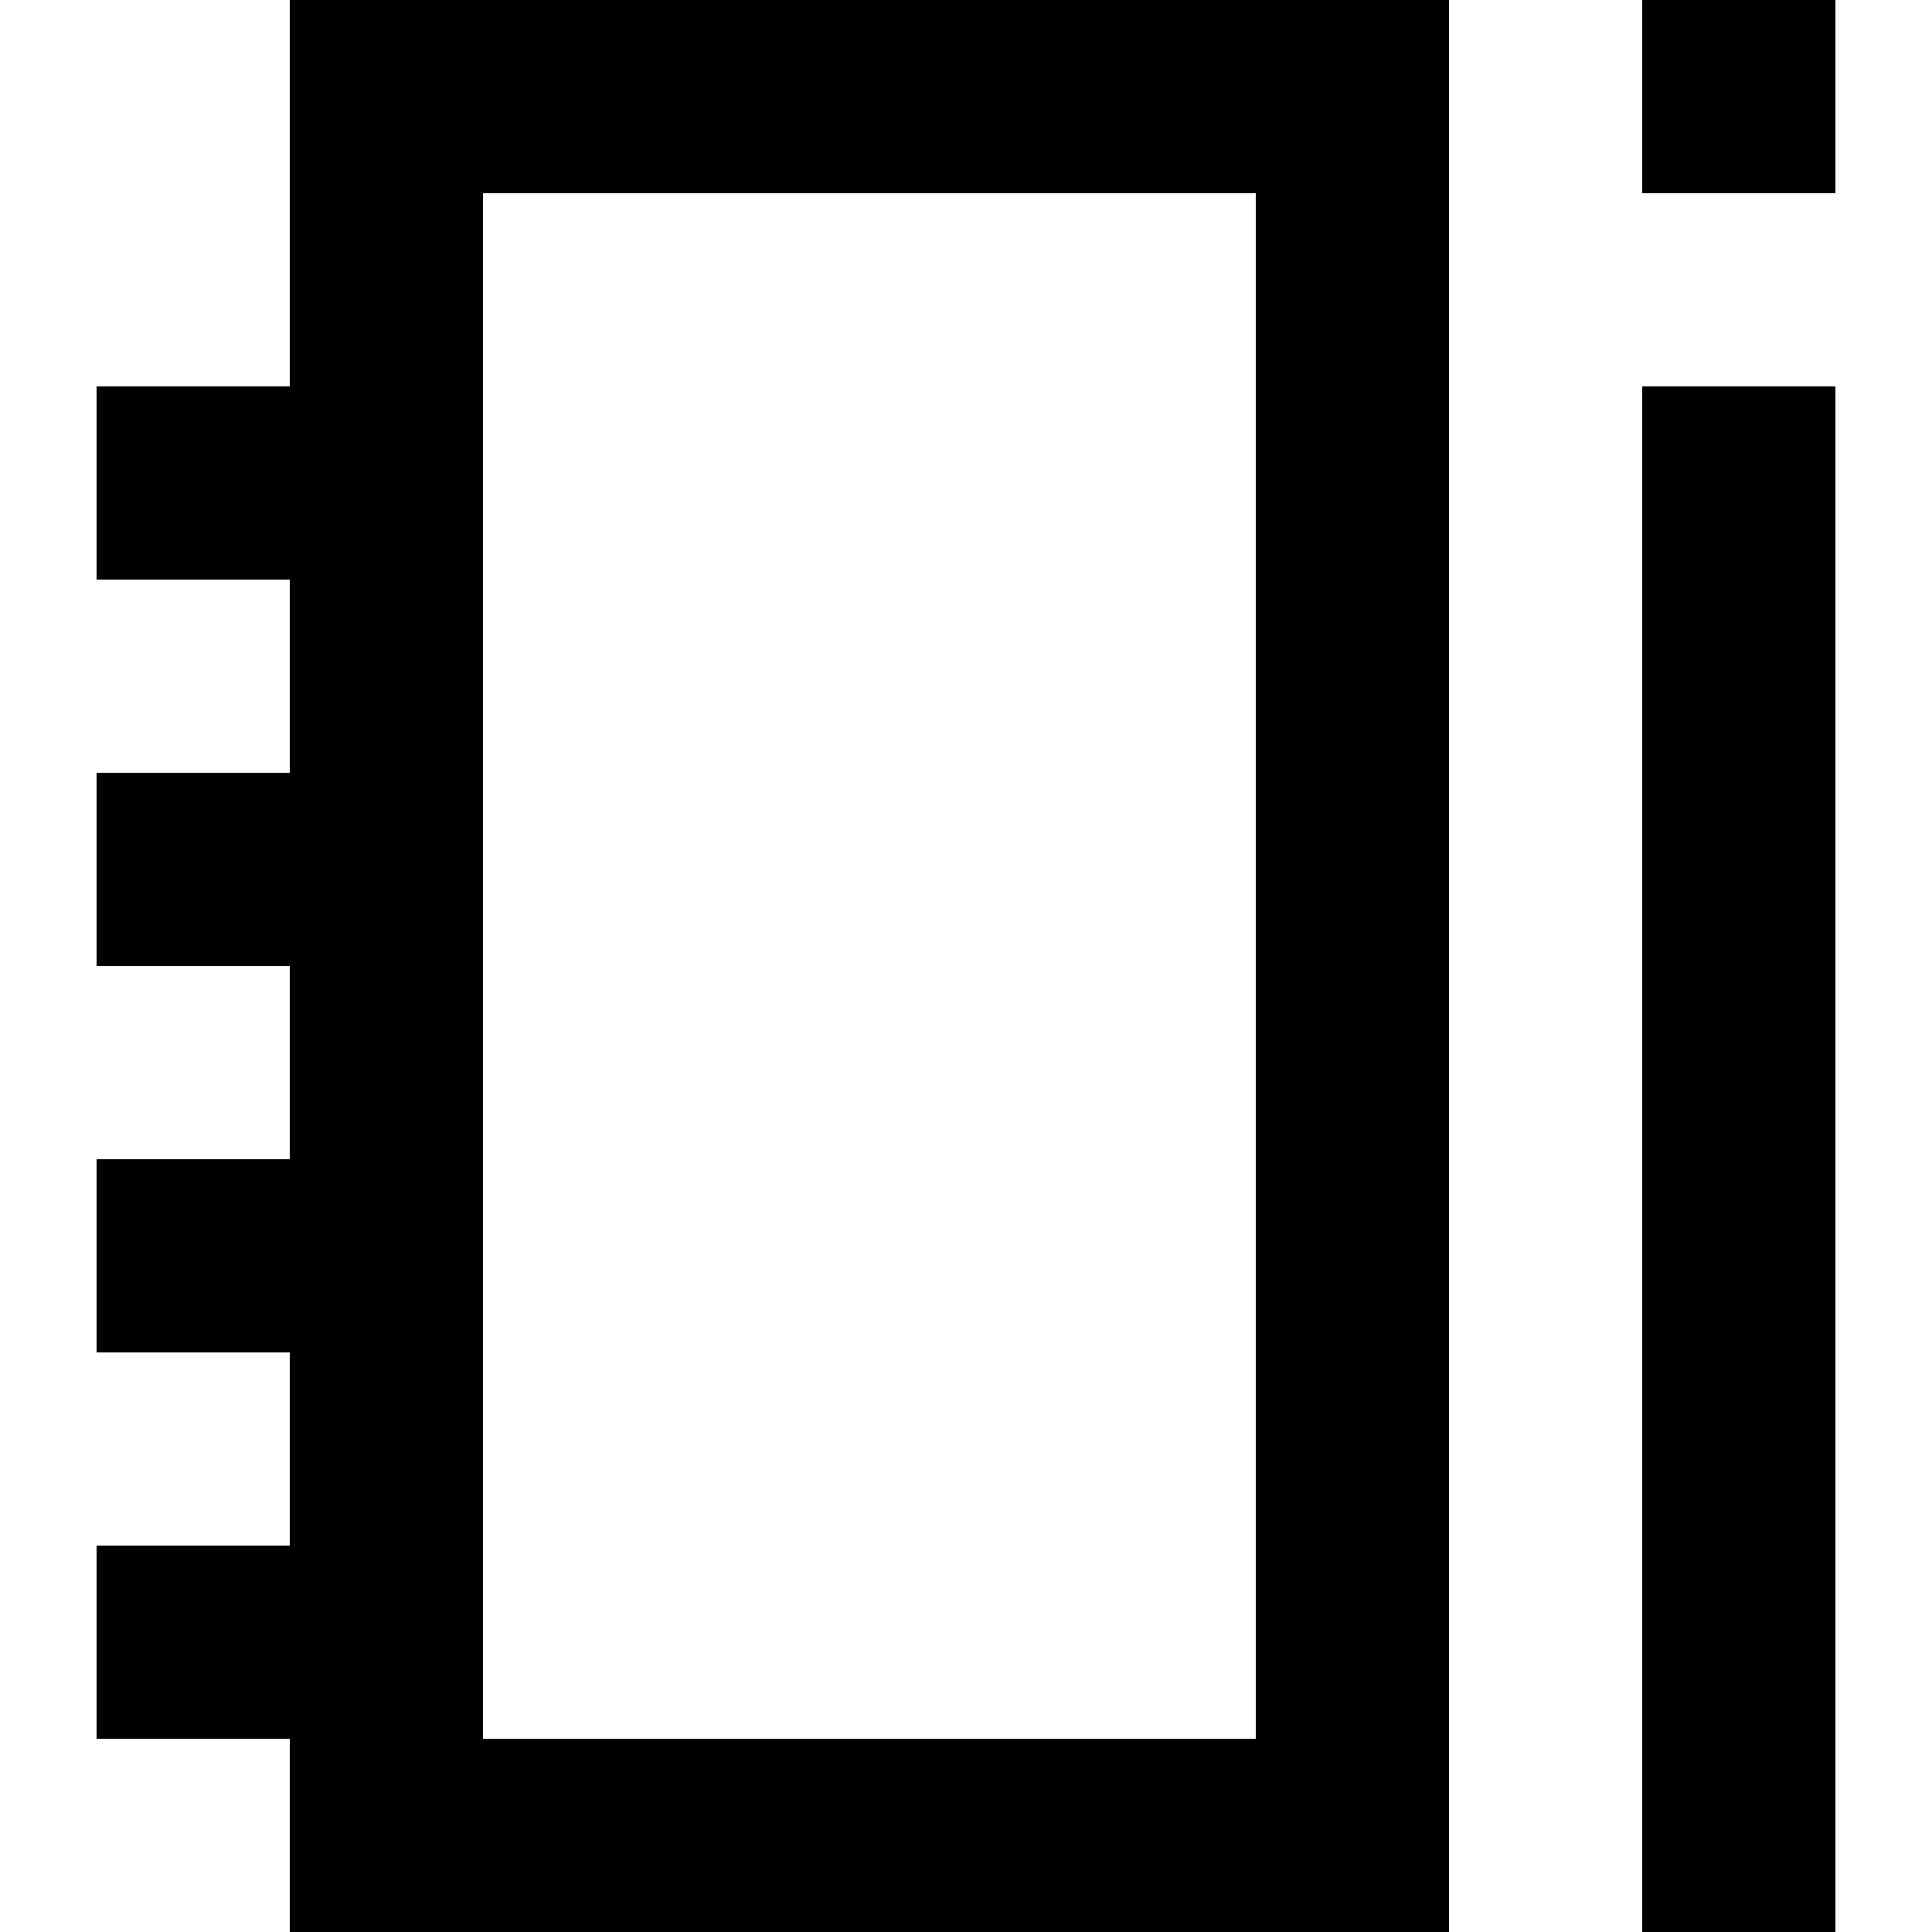
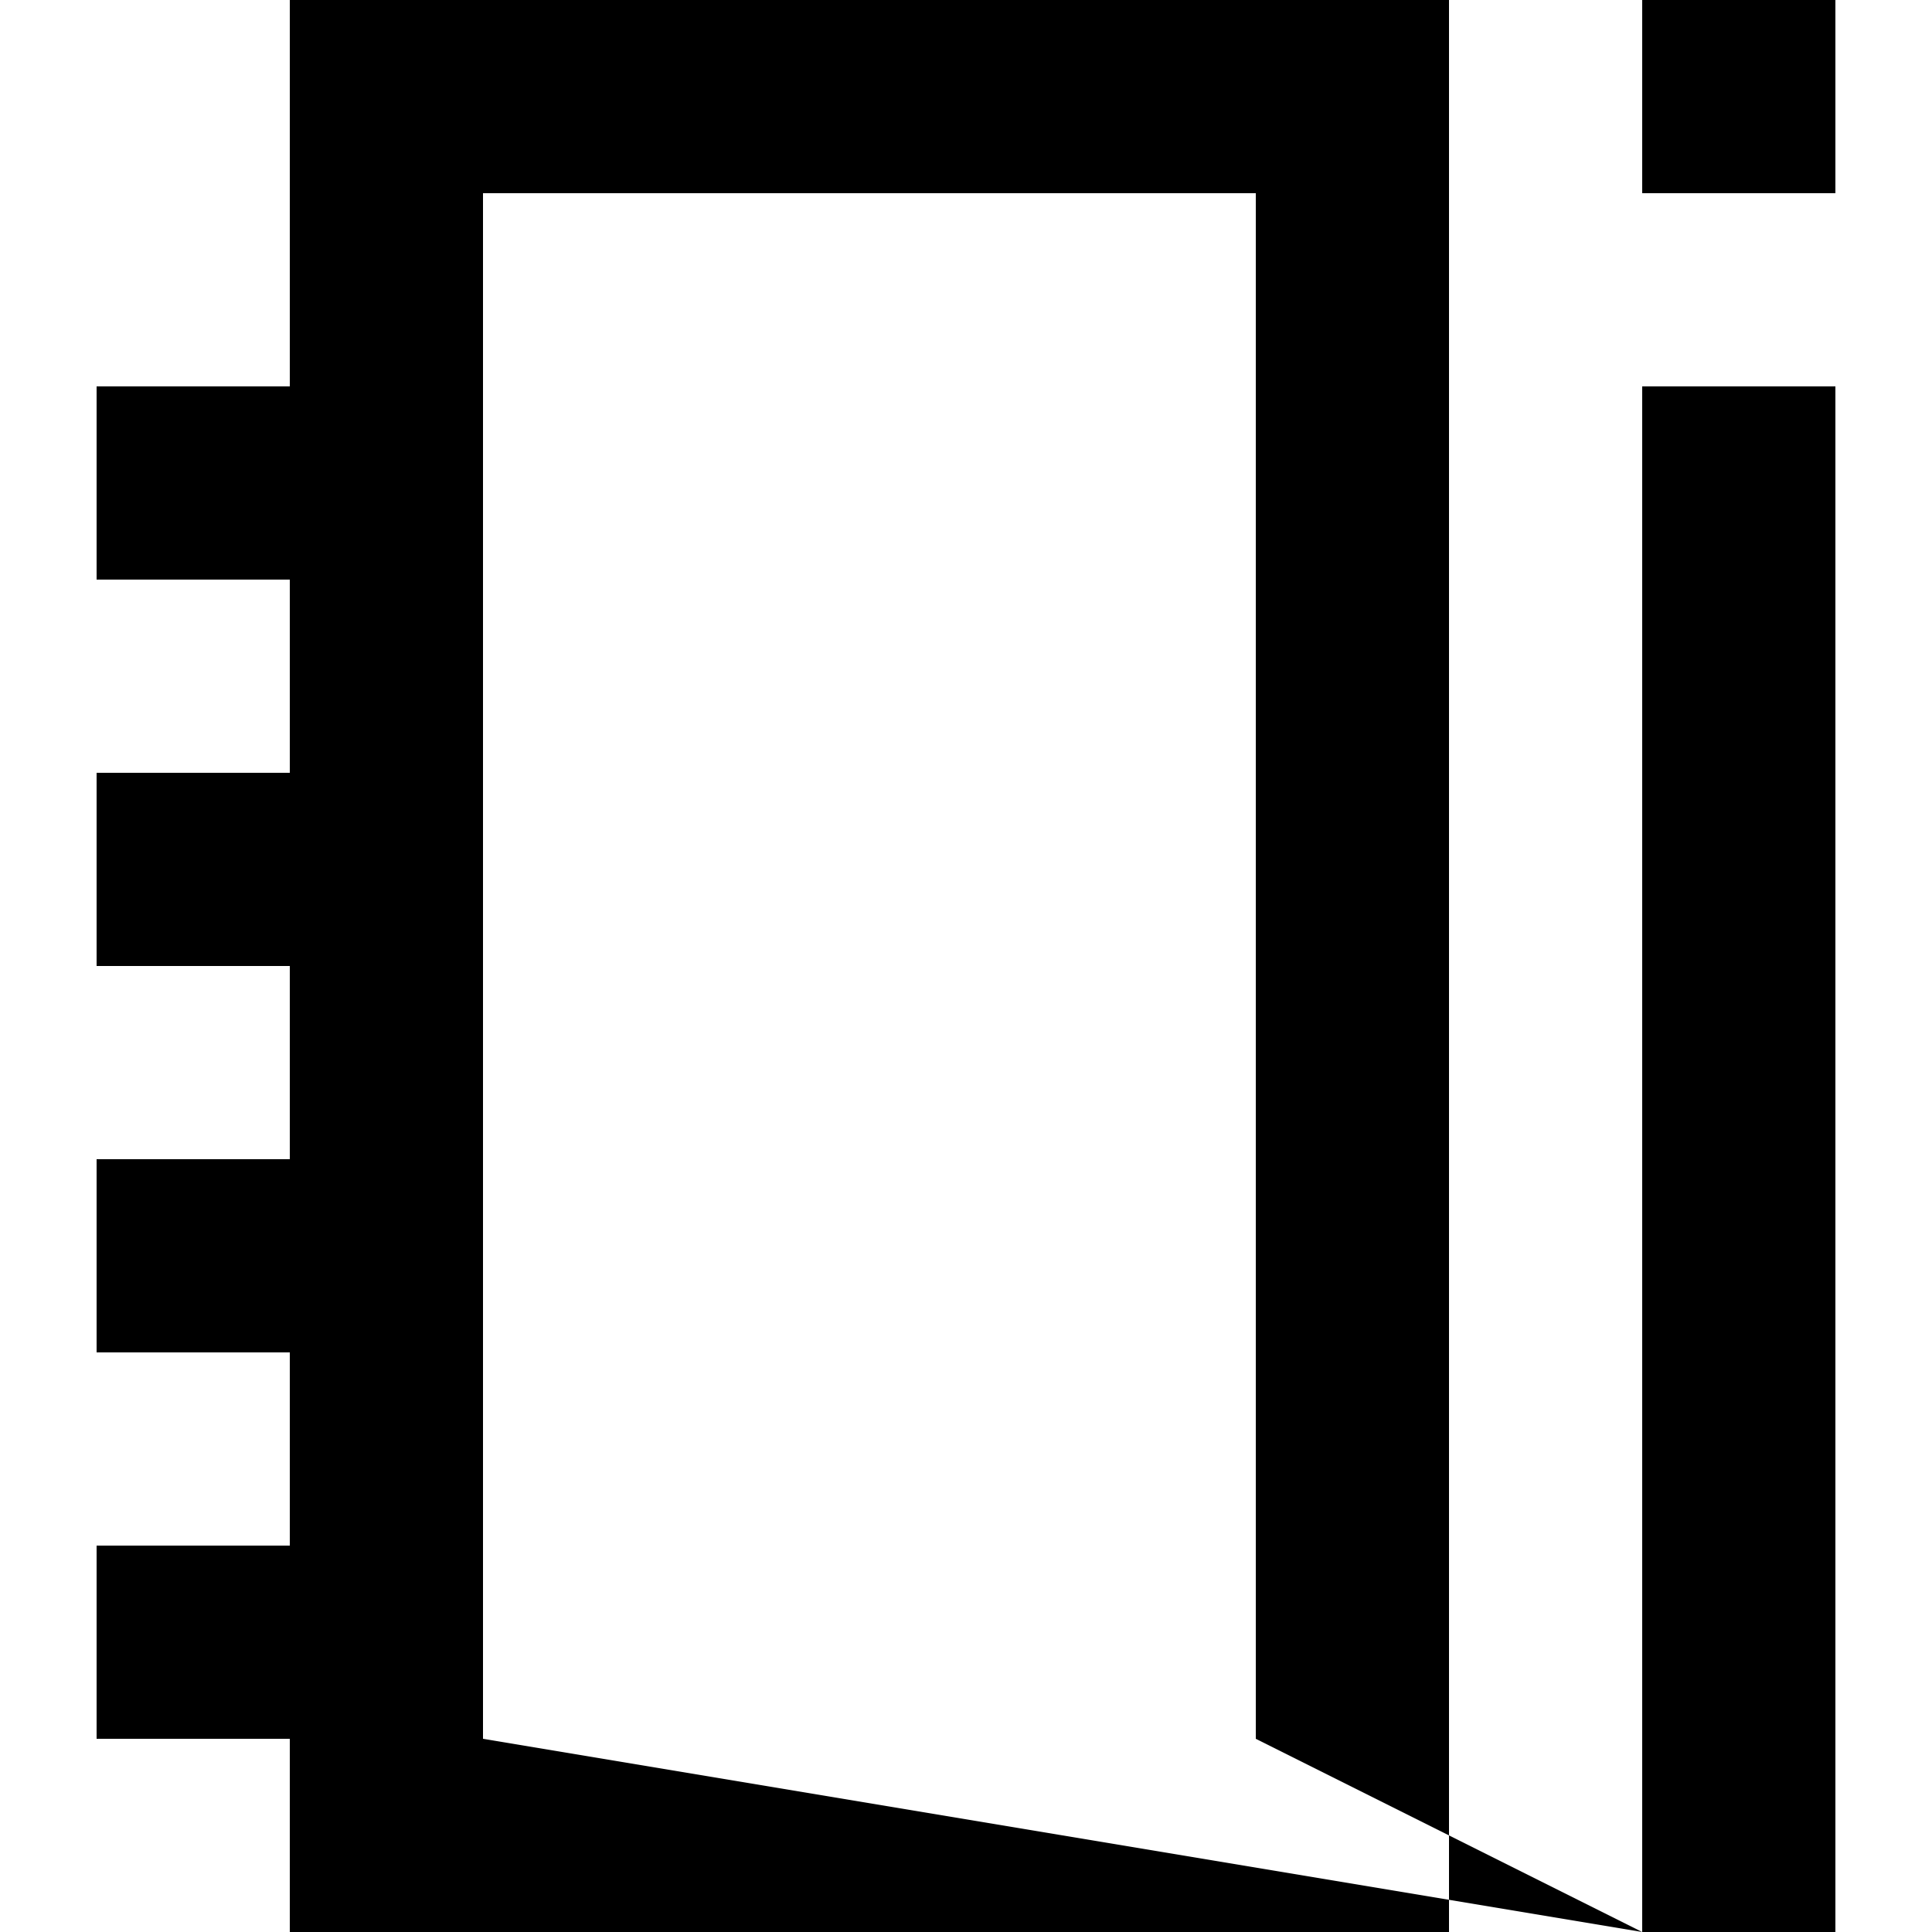
<svg xmlns="http://www.w3.org/2000/svg" width="800px" height="800px" viewBox="-1 0 20 20" version="1.1">
  <title>notebook_and_pen [#1283]</title>
  <desc>Created with Sketch.</desc>
  <defs>

</defs>
  <g id="Page-1" stroke="none" stroke-width="1" fill="none" fill-rule="evenodd">
    <g id="Dribbble-Light-Preview" transform="translate(-423, -2439)" fill="#000000">
      <g id="icons" transform="translate(56, 160)">
-         <path d="M383,2281 L385,2281 L385,2279 L383,2279 L383,2281 Z M383,2299 L385,2299 L385,2283 L383,2283 L383,2299 Z M371,2297 L379,2297 L379,2281 L371,2281 L371,2297 Z M369,2283 L367,2283 L367,2285 L369,2285 L369,2287 L367,2287 L367,2289 L369,2289 L369,2291 L367,2291 L367,2293 L369,2293 L369,2295 L367,2295 L367,2297 L369,2297 L369,2299 L381,2299 L381,2279 L369,2279 L369,2283 Z" id="notebook_and_pen-[#1283]">
+         <path d="M383,2281 L385,2281 L385,2279 L383,2279 L383,2281 Z M383,2299 L385,2299 L385,2283 L383,2283 L383,2299 Z L379,2297 L379,2281 L371,2281 L371,2297 Z M369,2283 L367,2283 L367,2285 L369,2285 L369,2287 L367,2287 L367,2289 L369,2289 L369,2291 L367,2291 L367,2293 L369,2293 L369,2295 L367,2295 L367,2297 L369,2297 L369,2299 L381,2299 L381,2279 L369,2279 L369,2283 Z" id="notebook_and_pen-[#1283]">

</path>
      </g>
    </g>
  </g>
</svg>